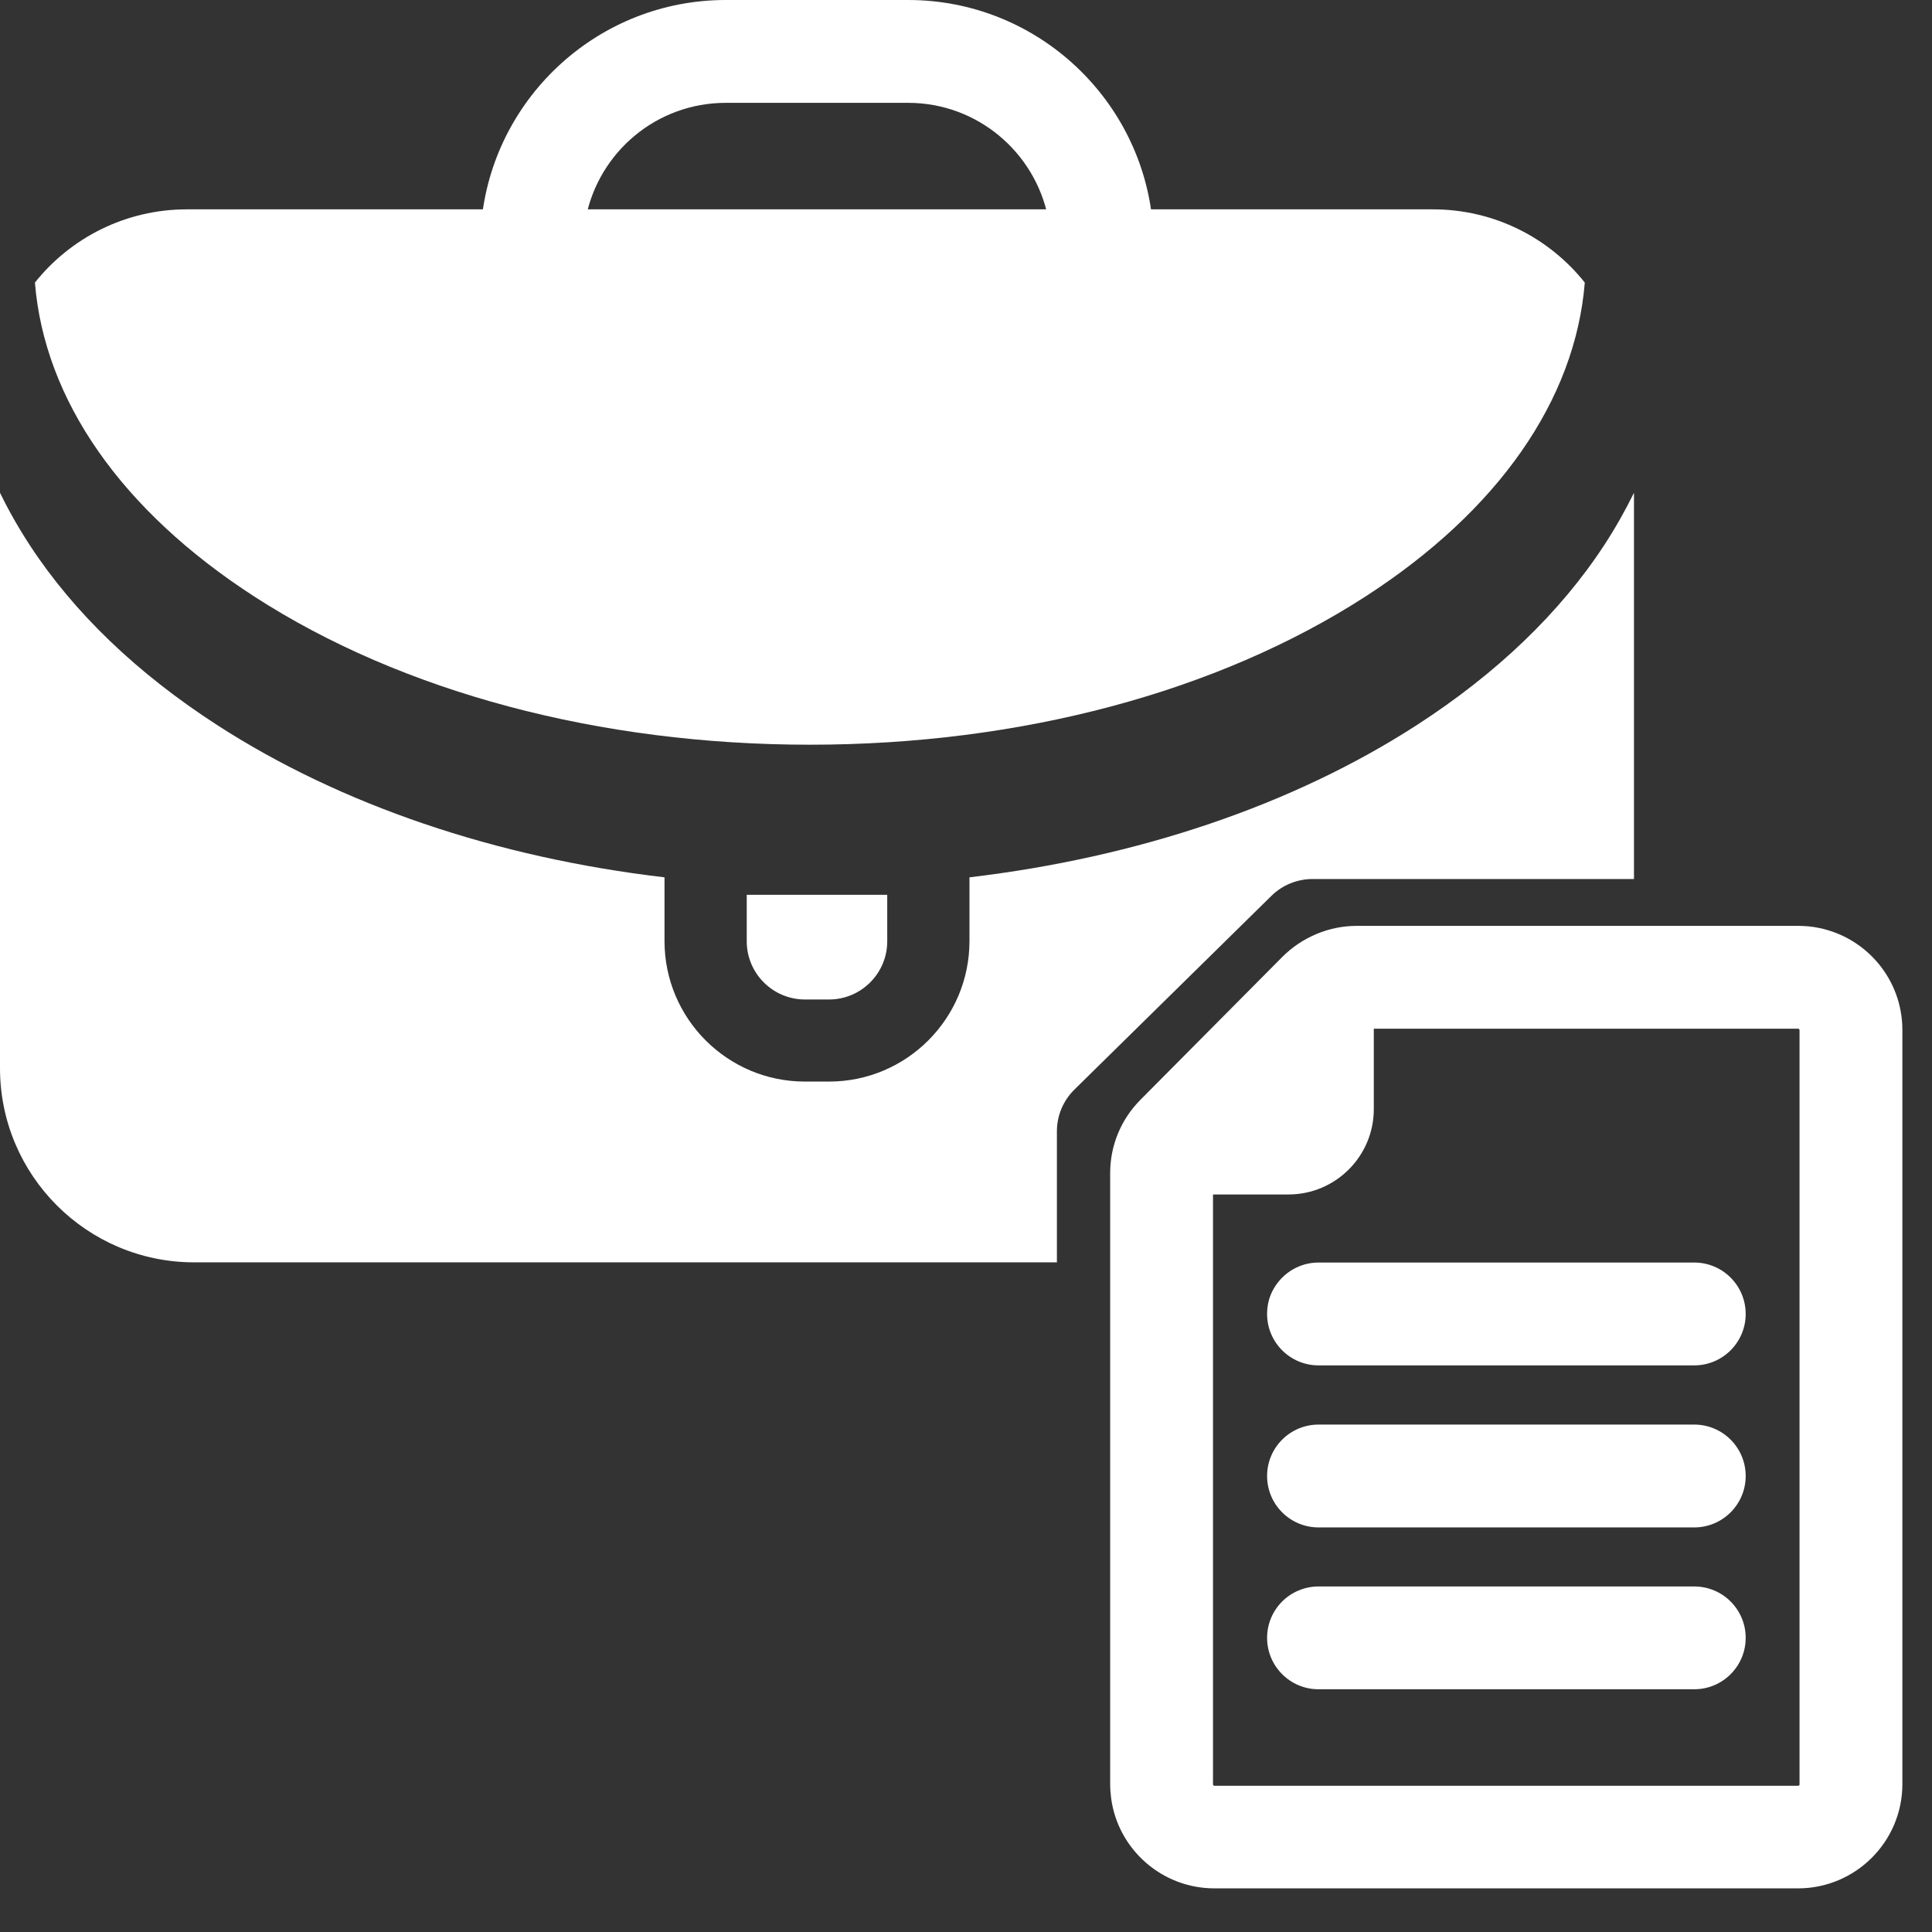
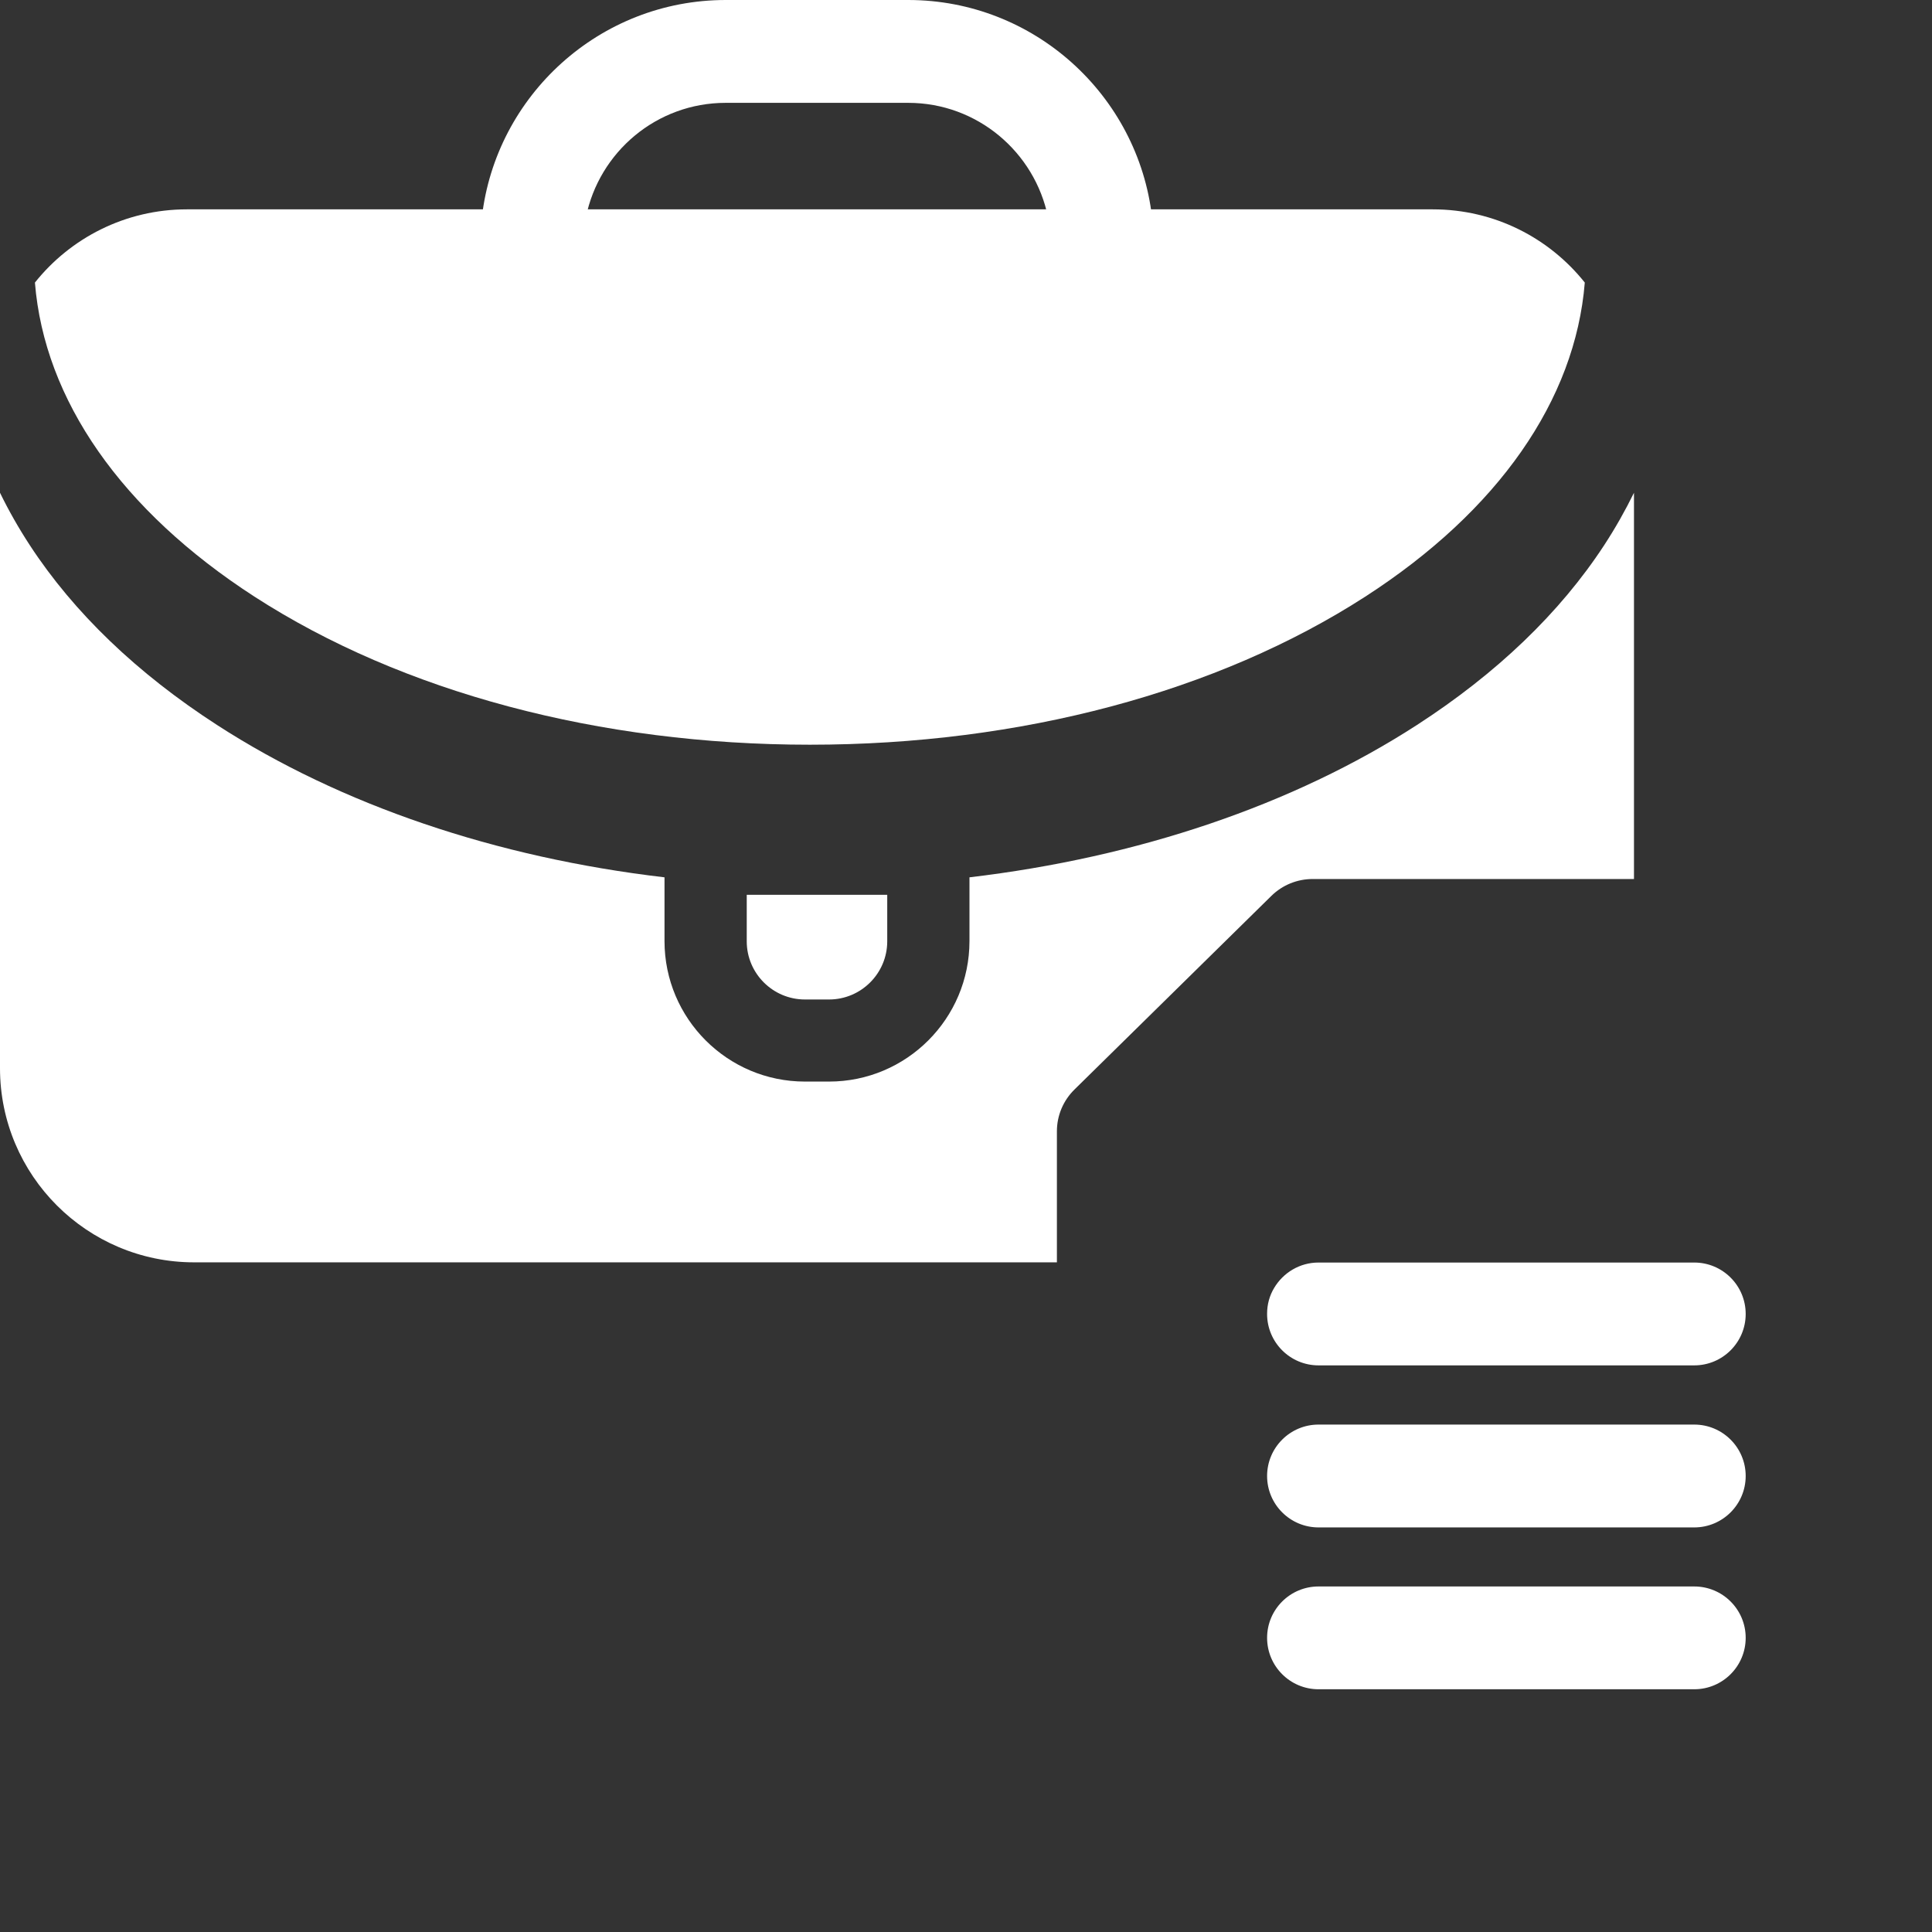
<svg xmlns="http://www.w3.org/2000/svg" width="39" height="39" viewBox="0 0 39 39" fill="none">
  <rect x="0" y="0" width="39" height="39" fill="#333333" stroke="none" />
  <path d="M14.65 2.076H18.333C19.728 2.076 20.89 3.072 21.156 4.388H23.256C22.974 1.922 20.873 0 18.333 0H14.65C12.11 0 10.009 1.922 9.727 4.388H11.827C12.093 3.068 13.255 2.076 14.65 2.076Z" fill="white" />
  <path d="M5.135 12.043C8.116 13.97 12.097 15.033 16.348 15.033C20.599 15.033 24.576 13.97 27.561 12.043C30.243 10.312 31.8 8.075 31.991 5.704C31.273 4.803 30.168 4.226 28.923 4.226H23.144H21.068H11.628H9.552H3.773C2.532 4.226 1.423 4.803 0.705 5.704C0.896 8.075 2.453 10.308 5.135 12.043Z" fill="white" />
  <path d="M15.074 19.002C15.074 19.649 15.601 20.176 16.249 20.176H16.735C17.383 20.176 17.91 19.649 17.91 19.002V18.063H15.074V19.002Z" fill="white" />
  <path d="M3.919 25.482H21.335V22.837C21.335 22.518 21.463 22.215 21.692 21.991L25.665 18.084C25.889 17.864 26.188 17.744 26.499 17.744H32.984V9.947C32.809 10.304 32.61 10.657 32.382 11.006C31.489 12.371 30.215 13.592 28.604 14.634C26.101 16.253 22.966 17.308 19.57 17.71V18.059V18.997C19.57 20.562 18.3 21.833 16.735 21.833H16.249C14.684 21.833 13.414 20.562 13.414 18.997V18.059V17.71C10.018 17.312 6.883 16.253 4.38 14.634C2.769 13.592 1.494 12.371 0.602 11.006C0.374 10.657 0.174 10.304 0 9.947V21.563C0 23.726 1.756 25.482 3.919 25.482Z" fill="white" />
-   <path d="M27.384 18.69C26.827 18.69 26.284 18.919 25.889 19.313L23.02 22.202C22.626 22.601 22.41 23.124 22.41 23.684V25.482V26.001V26.52V36.014C22.41 36.114 22.419 36.214 22.431 36.309C22.572 37.33 23.452 38.119 24.515 38.119H36.297C37.455 38.119 38.402 37.177 38.402 36.014V20.791C38.402 19.774 37.679 18.927 36.72 18.732C36.583 18.703 36.442 18.69 36.301 18.69H34.022H33.503H32.984H27.384ZM34.022 20.766H36.297C36.313 20.766 36.326 20.778 36.326 20.795V36.019C36.326 36.023 36.326 36.023 36.326 36.027C36.322 36.039 36.313 36.048 36.301 36.048C36.301 36.048 36.301 36.048 36.297 36.048H24.515C24.498 36.048 24.486 36.035 24.486 36.019V26.52V26.001V25.482V24.112H26.009C26.96 24.112 27.732 23.34 27.732 22.389V20.766H32.984H33.503H34.022Z" fill="white" />
  <path d="M31.137 25.486H26.616C26.234 25.486 25.902 25.693 25.719 26.001C25.628 26.154 25.578 26.328 25.578 26.52V26.524C25.578 27.097 26.043 27.562 26.616 27.562H34.201C34.774 27.562 35.239 27.097 35.239 26.524C35.239 25.951 34.774 25.486 34.201 25.486H32.096H31.137Z" fill="white" />
  <path d="M34.201 32.025H26.616C26.043 32.025 25.578 32.489 25.578 33.062C25.578 33.635 26.043 34.1 26.616 34.1H34.201C34.774 34.1 35.239 33.635 35.239 33.062C35.239 32.489 34.774 32.025 34.201 32.025Z" fill="white" />
  <path d="M34.201 28.757H26.616C26.043 28.757 25.578 29.222 25.578 29.795C25.578 30.368 26.043 30.833 26.616 30.833H34.201C34.774 30.833 35.239 30.368 35.239 29.795C35.239 29.222 34.774 28.757 34.201 28.757Z" fill="white" />
</svg>